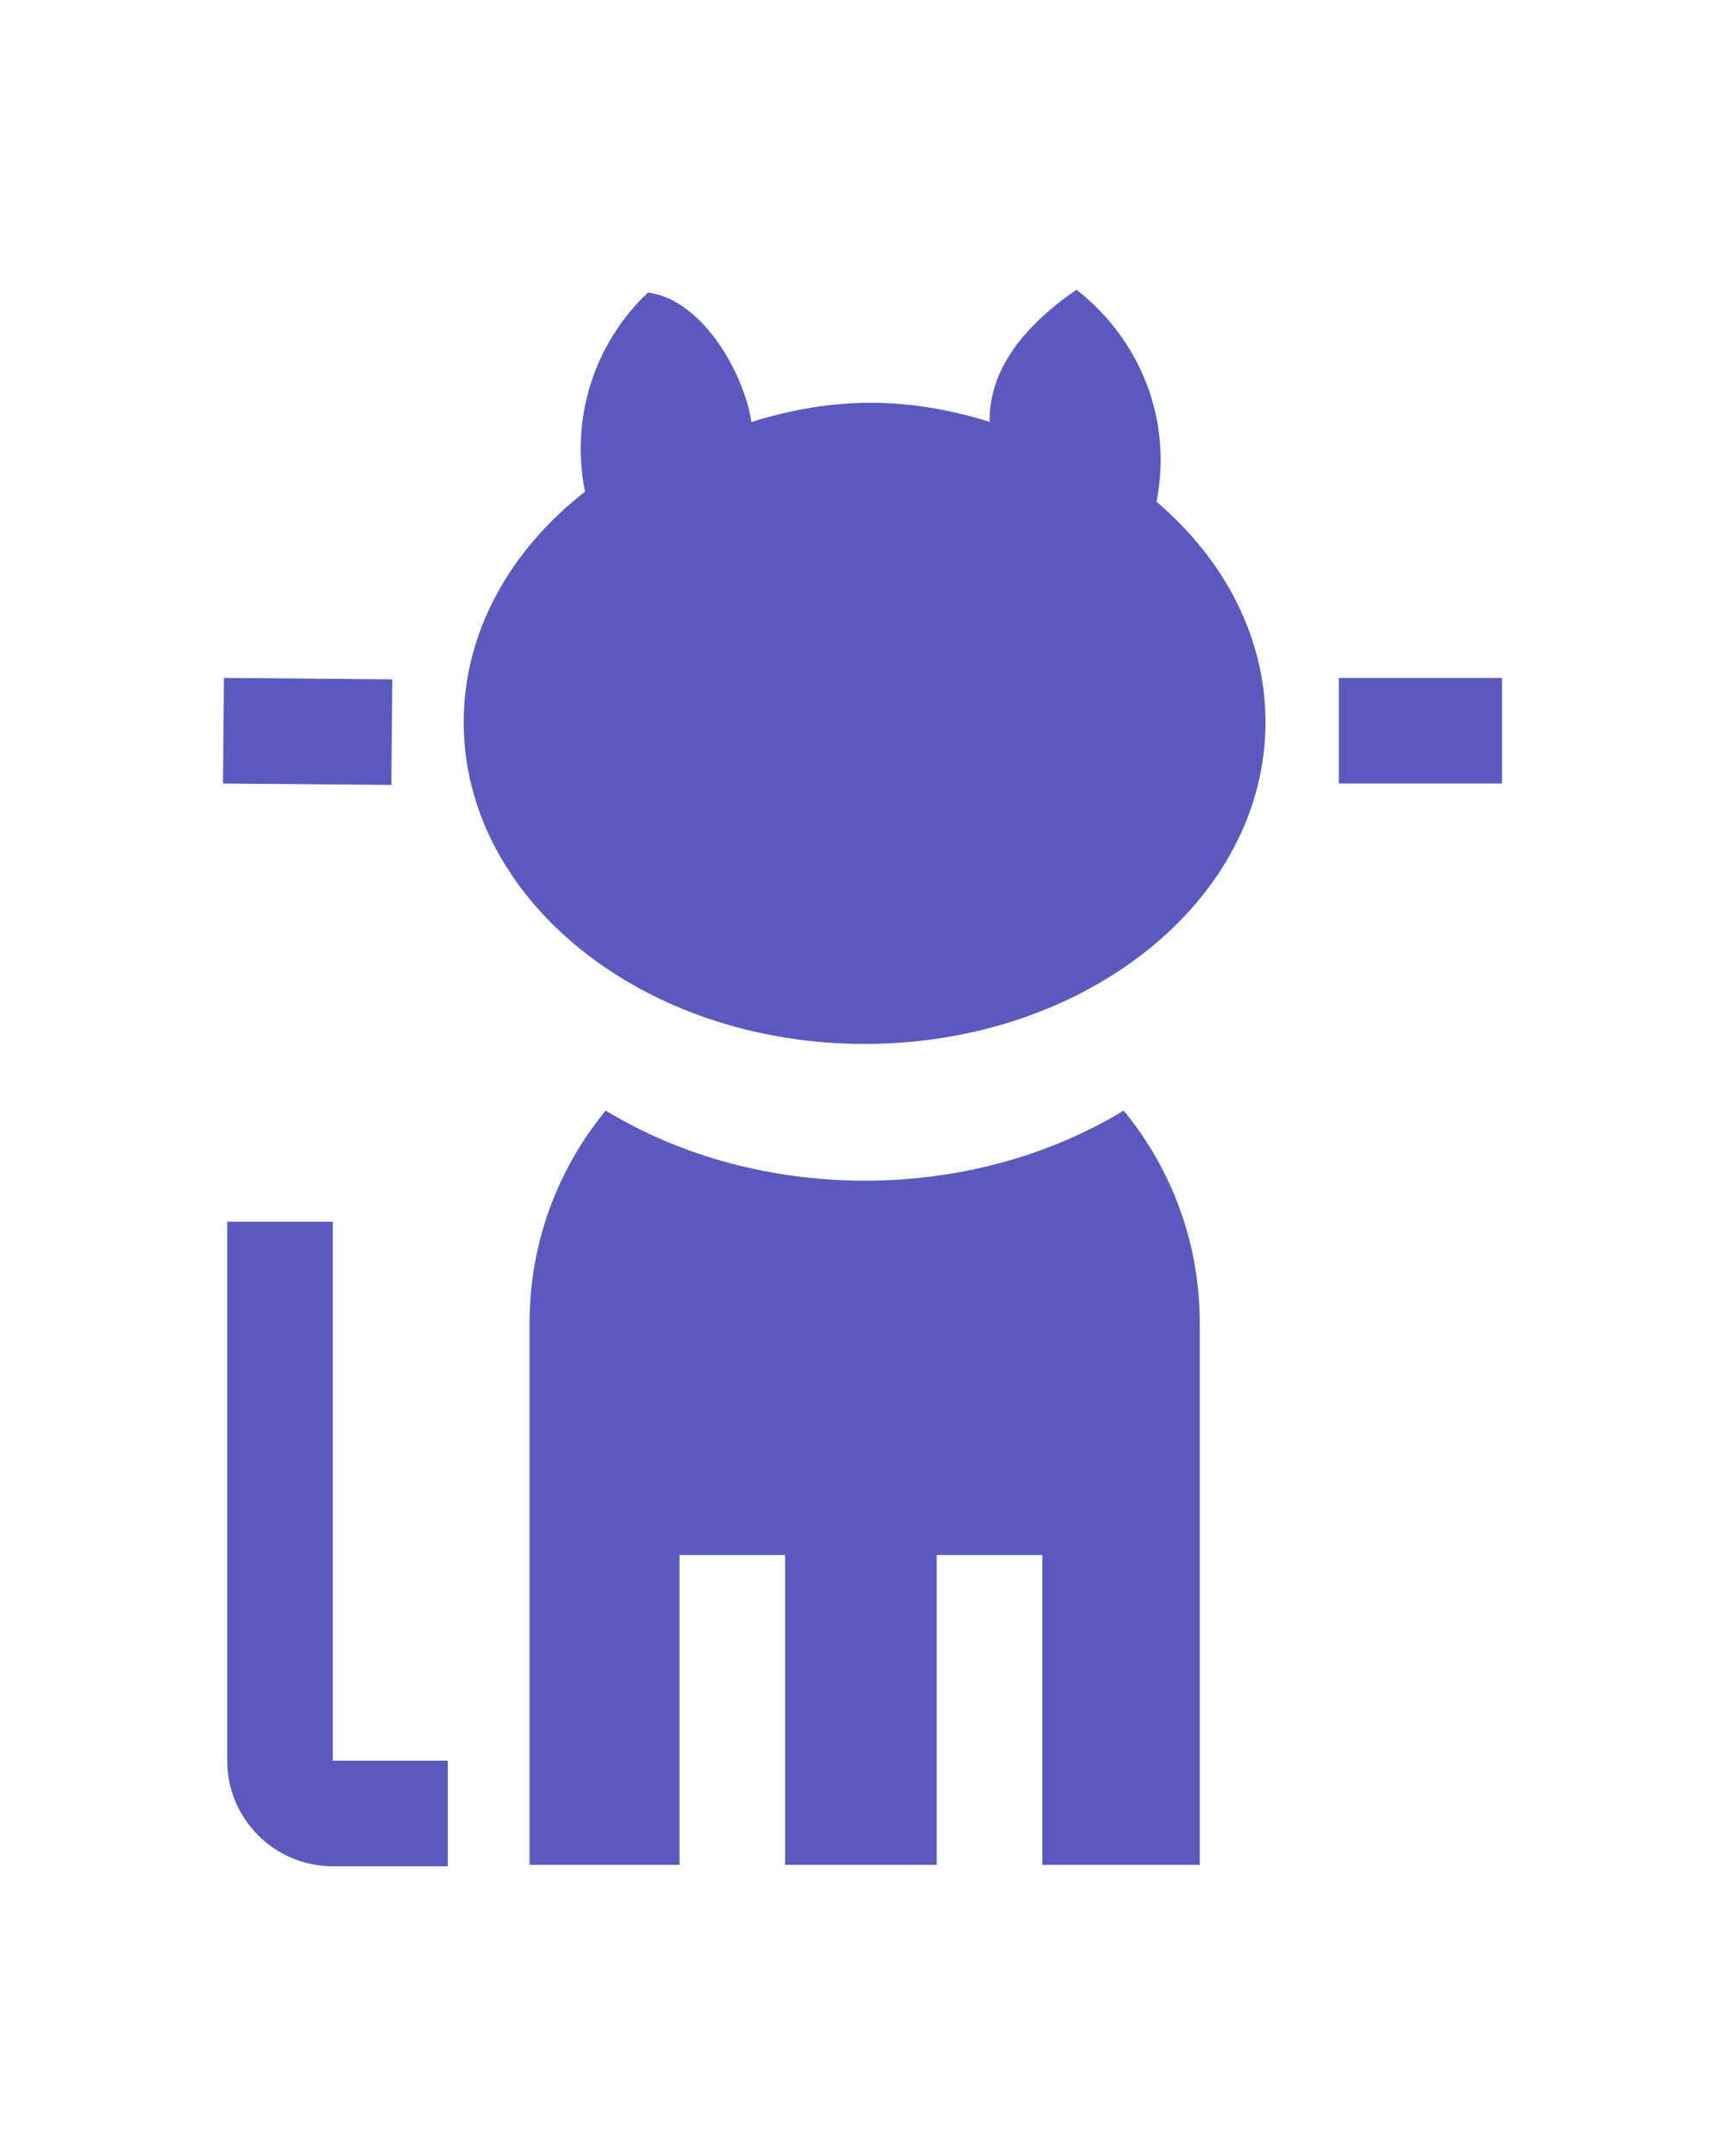
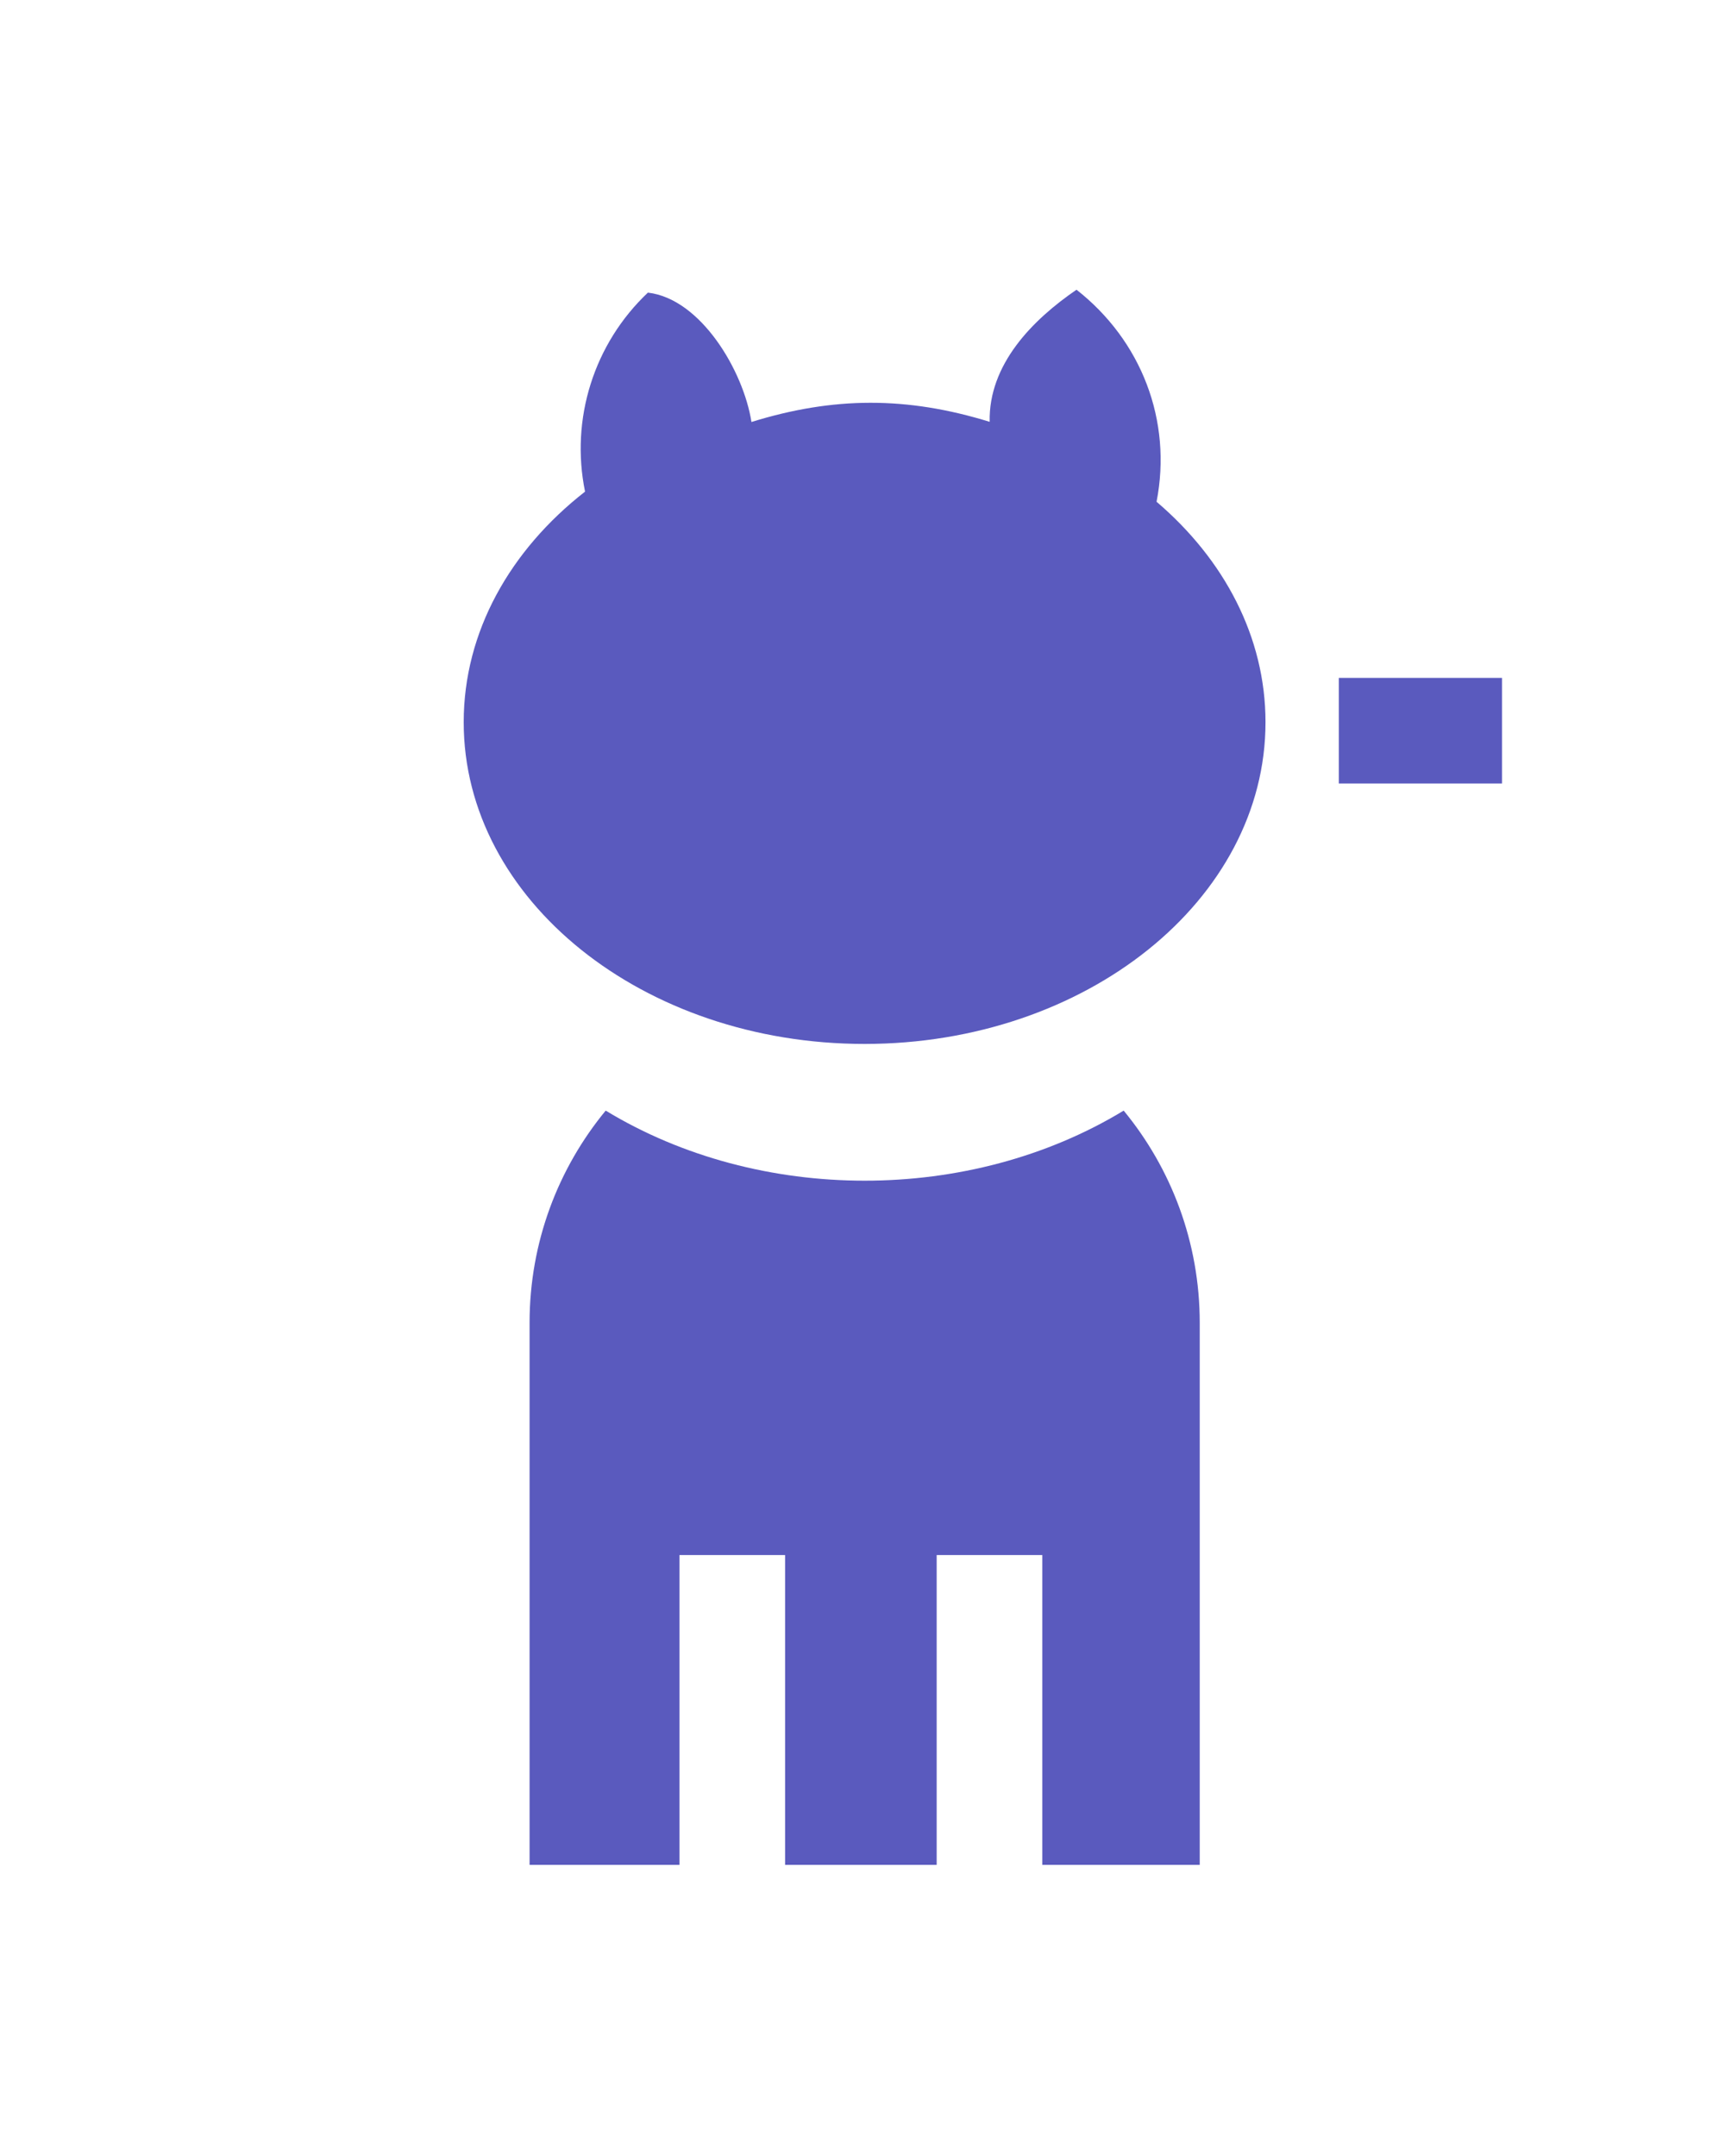
<svg xmlns="http://www.w3.org/2000/svg" width="32" height="40" viewBox="0 0 32 40" fill="none">
-   <path d="M8.307 34.625H6.174C5.094 34.625 4.215 33.746 4.215 32.666V22.666H6.174V32.666L8.307 32.666V34.625Z" fill="#5A5ABE" />
  <path d="M20.845 20.605C17.991 22.339 14.089 22.338 11.236 20.605C10.354 21.676 9.824 23.047 9.824 24.542V34.598H12.605V28.85H14.564V34.598H17.376V28.85H19.335V34.598H22.256V24.542C22.256 23.047 21.726 21.675 20.845 20.605Z" fill="#5A5ABE" />
  <path d="M21.455 9.309C21.749 7.803 21.173 6.318 19.97 5.375C19.148 5.938 18.337 6.764 18.359 7.826C16.825 7.353 15.465 7.356 13.94 7.829C13.791 6.879 13.001 5.543 12.019 5.429C11.018 6.375 10.577 7.771 10.853 9.121C9.465 10.205 8.602 11.721 8.602 13.399C8.602 16.696 11.931 19.368 16.039 19.368C20.146 19.368 23.476 16.696 23.476 13.399C23.476 11.816 22.708 10.378 21.455 9.309Z" fill="#5A5ABE" />
  <path d="M27.863 12.577H24.836V14.536H27.863V12.577Z" fill="#5A5ABE" />
-   <path d="M4.154 12.577L4.137 14.536L7.26 14.563L7.277 12.604L4.154 12.577Z" fill="#5A5ABE" />
</svg>